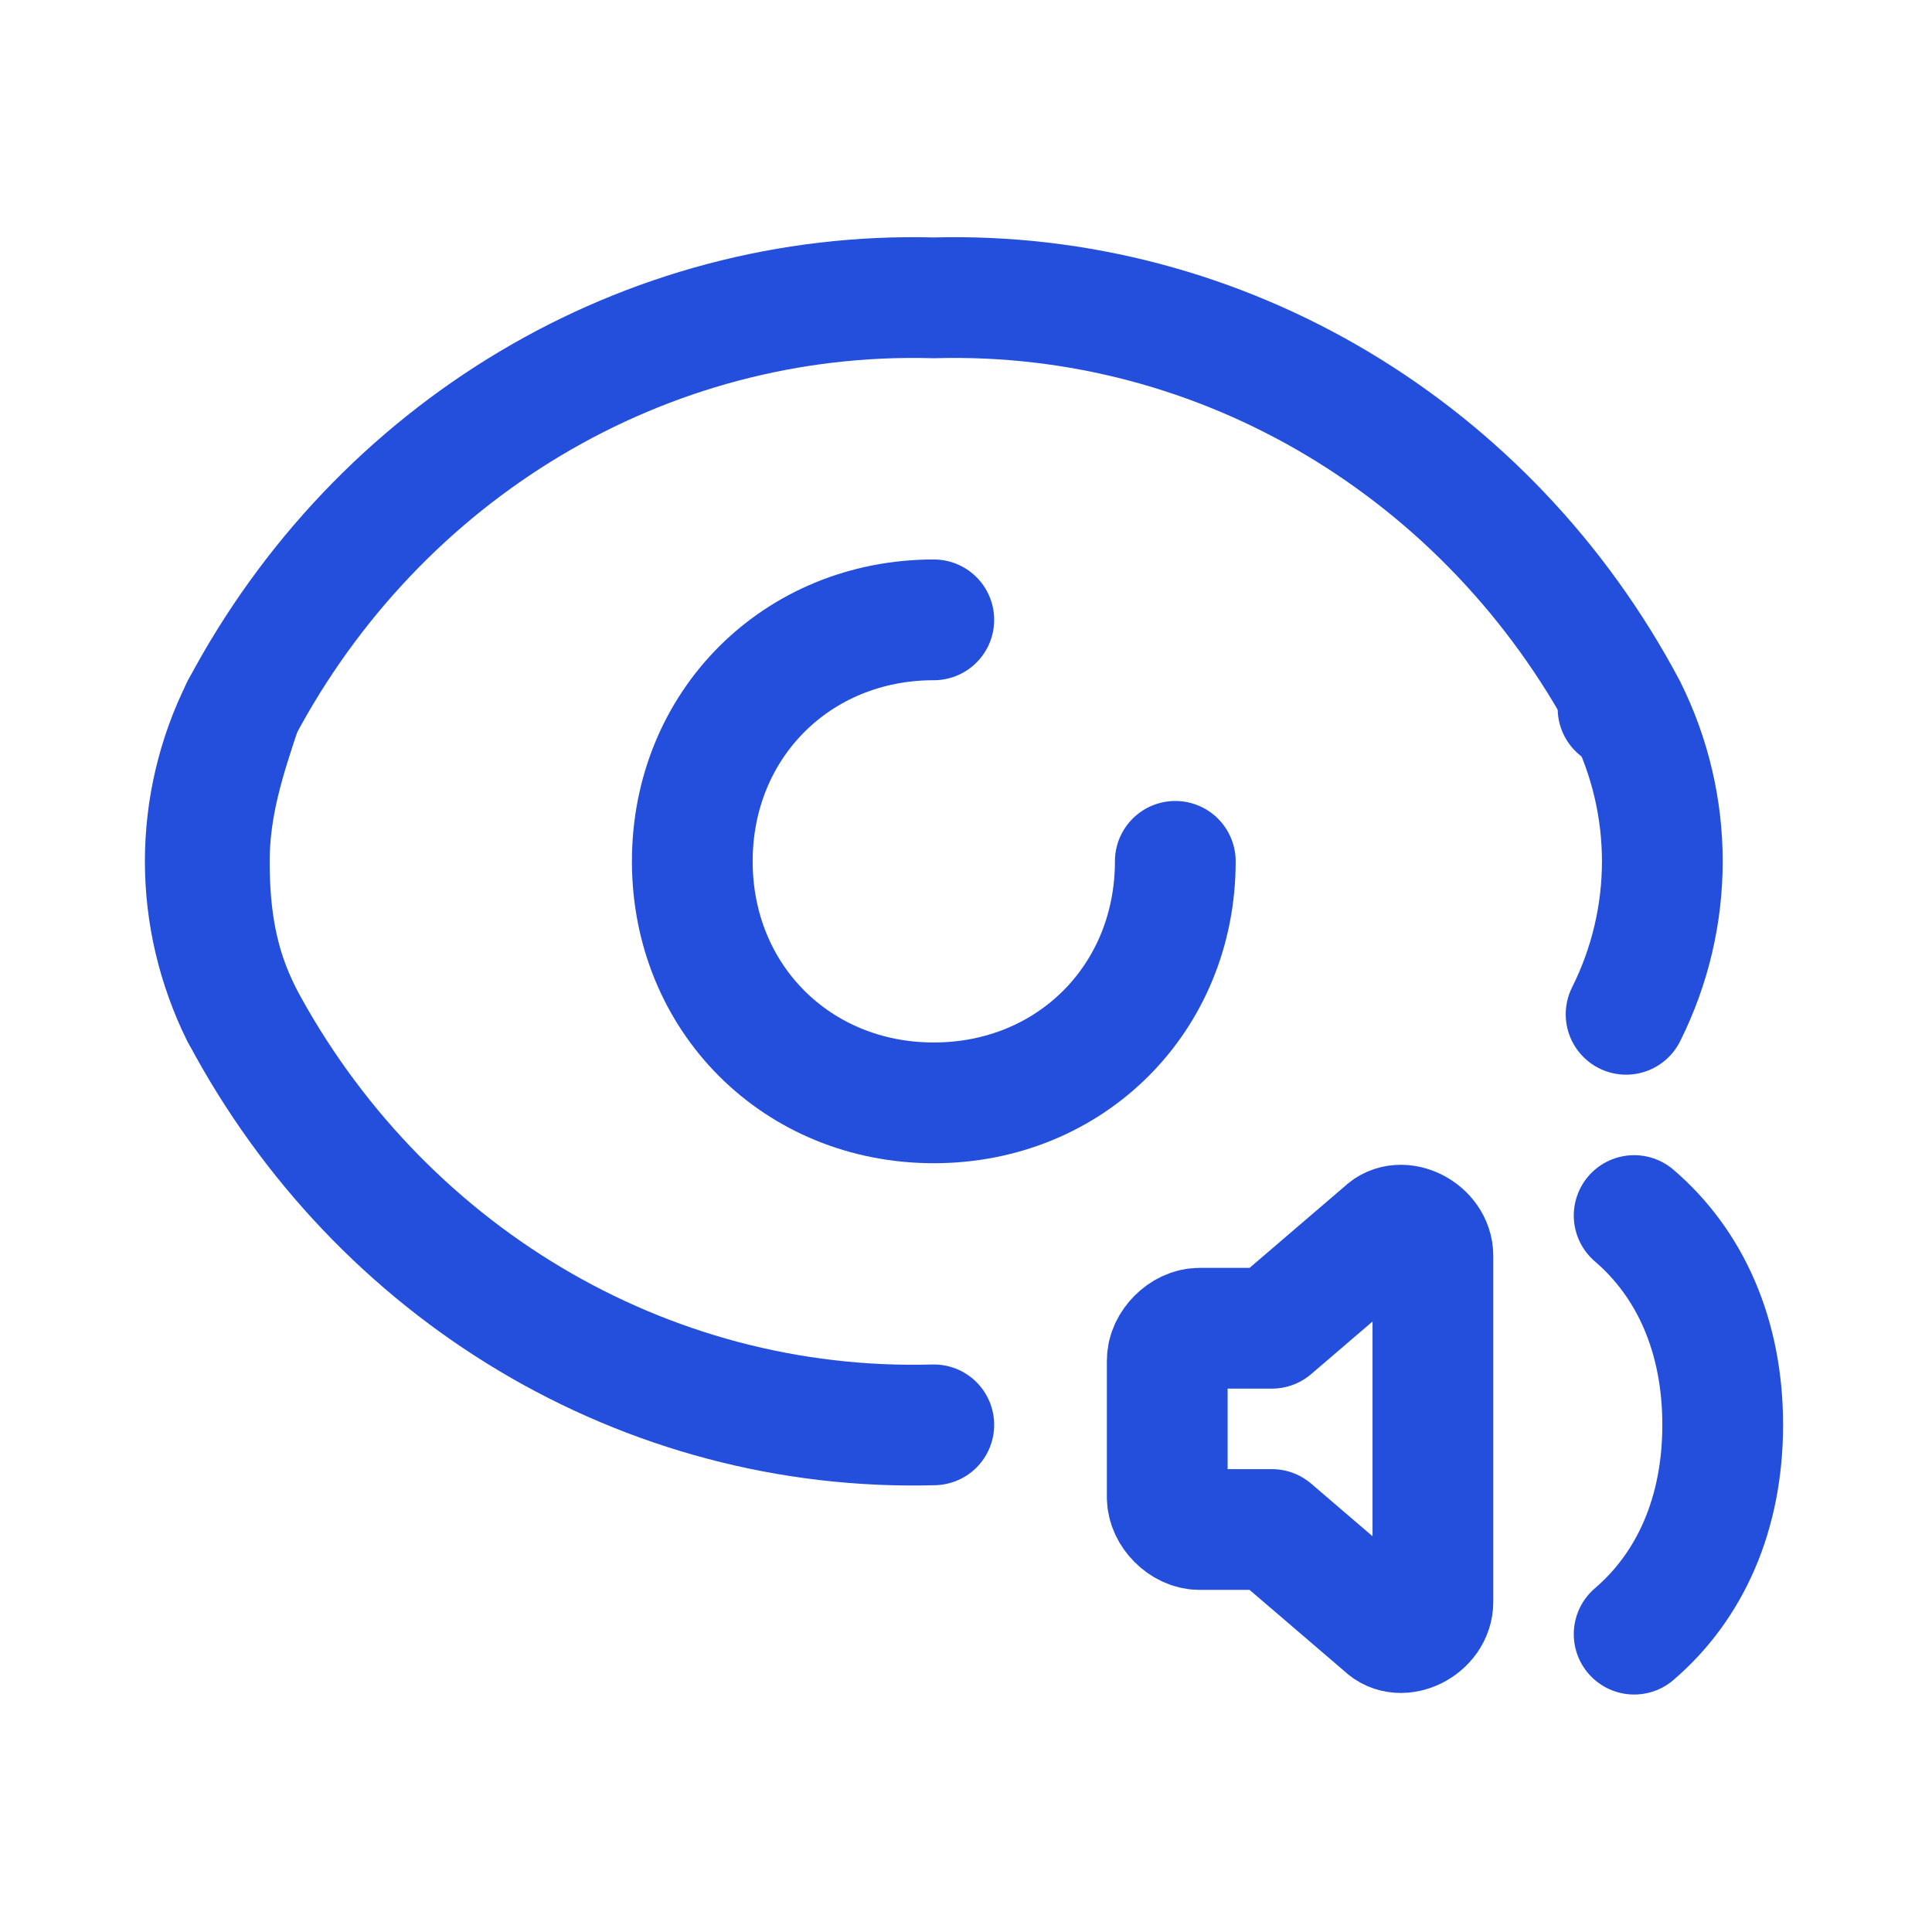
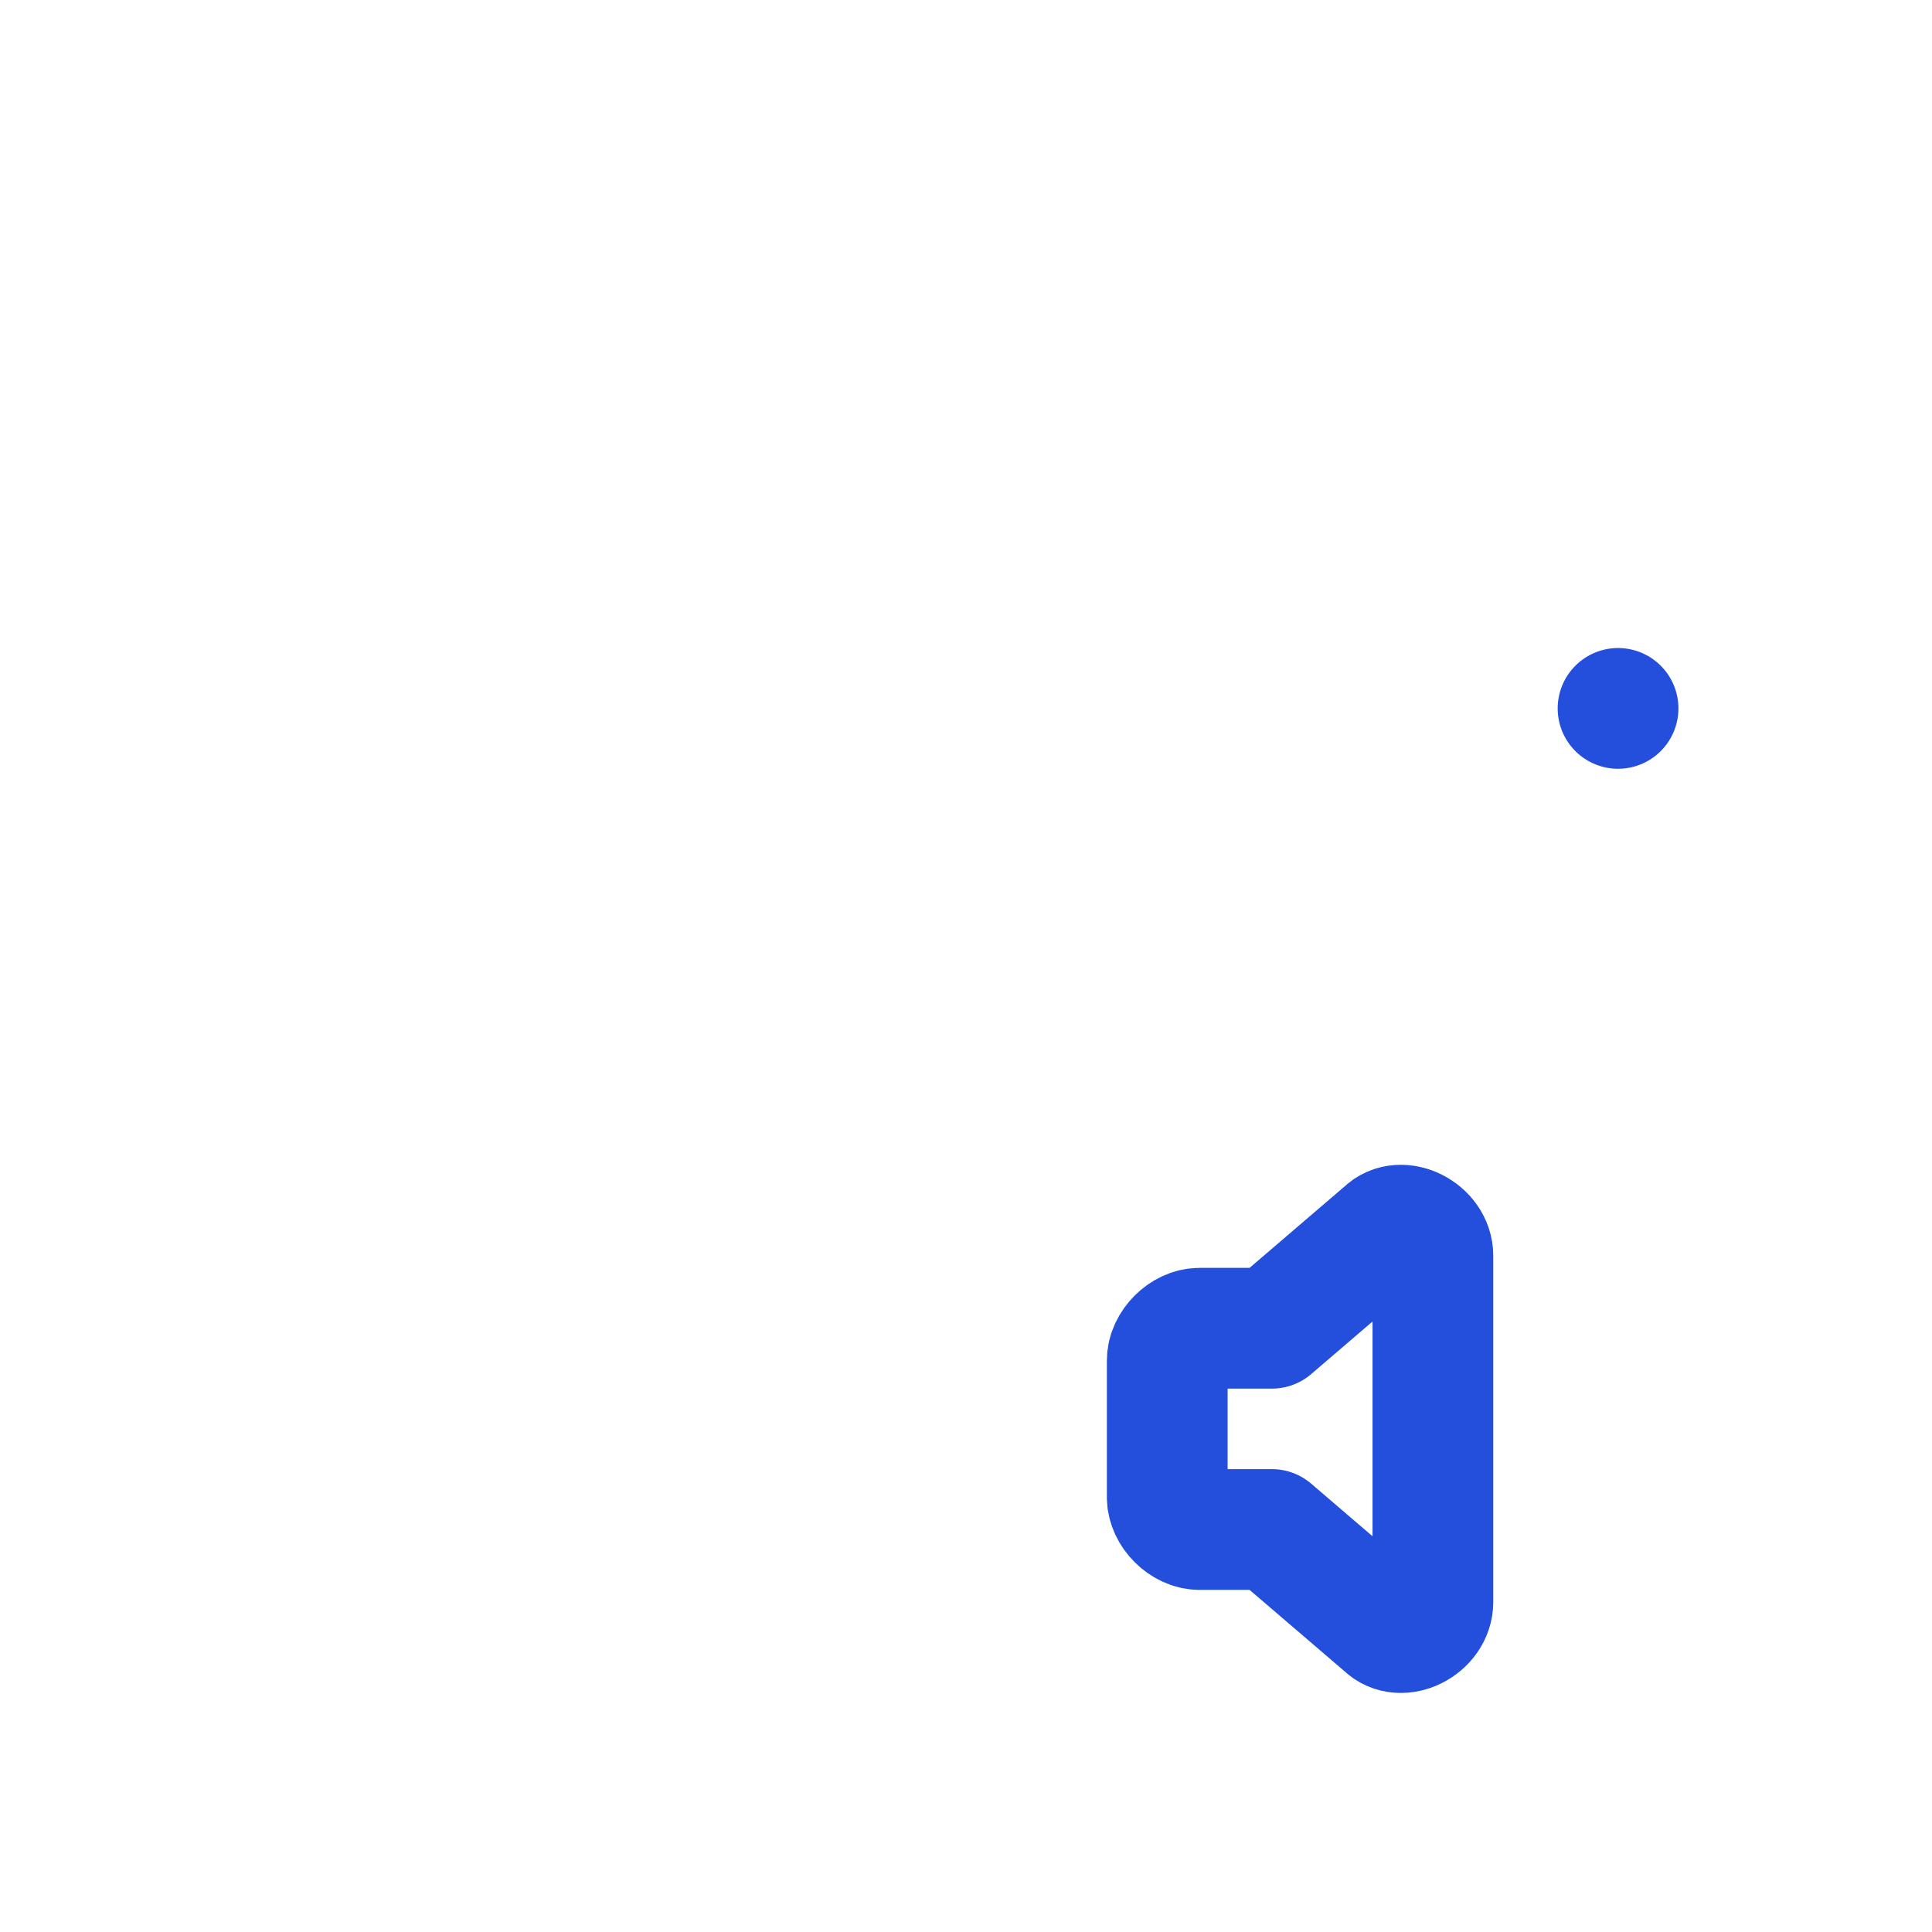
<svg xmlns="http://www.w3.org/2000/svg" version="1.1" id="Layer_3" x="0px" y="0px" viewBox="0 0 24 24" style="enable-background:new 0 0 24 24;" xml:space="preserve">
  <style type="text/css">
	.st0{fill:none;}
	.st1{fill:none;stroke:#234FDC;stroke-width:1.5;stroke-linecap:round;stroke-linejoin:round;}
</style>
  <path class="st0" d="M0,0h24v24H0V0z" />
  <g>
-     <path class="st1" d="M3,12.6L3,12.6c-0.3-0.6-0.4-1.2-0.4-1.9c0-0.7,0.2-1.3,0.4-1.9l0,0c1.7-3.2,5-5.2,8.6-5.1   c3.6-0.1,6.9,1.9,8.6,5.1l0,0c0.6,1.2,0.6,2.6,0,3.8l0,0" />
-     <path class="st1" d="M11.6,17.7C8,17.8,4.7,15.8,3,12.6l0,0C2.4,11.4,2.4,10,3,8.8l0,0" />
    <path class="st1" d="M20.1,8.8L20.1,8.8" />
-     <path class="st1" d="M14.6,10.7c0,1.7-1.3,3-3,3s-3-1.3-3-3s1.3-3,3-3" />
    <path class="st1" d="M15.8,16.5h-0.9c-0.2,0-0.4,0.2-0.4,0.4v1.7c0,0.2,0.2,0.4,0.4,0.4h0.9l1.4,1.2c0.2,0.2,0.6,0,0.6-0.3v-4.3   c0-0.3-0.4-0.5-0.6-0.3L15.8,16.5z" />
-     <path class="st1" d="M20.3,20.3c0.7-0.6,1.1-1.5,1.1-2.6c0-1.1-0.4-2-1.1-2.6" />
  </g>
</svg>